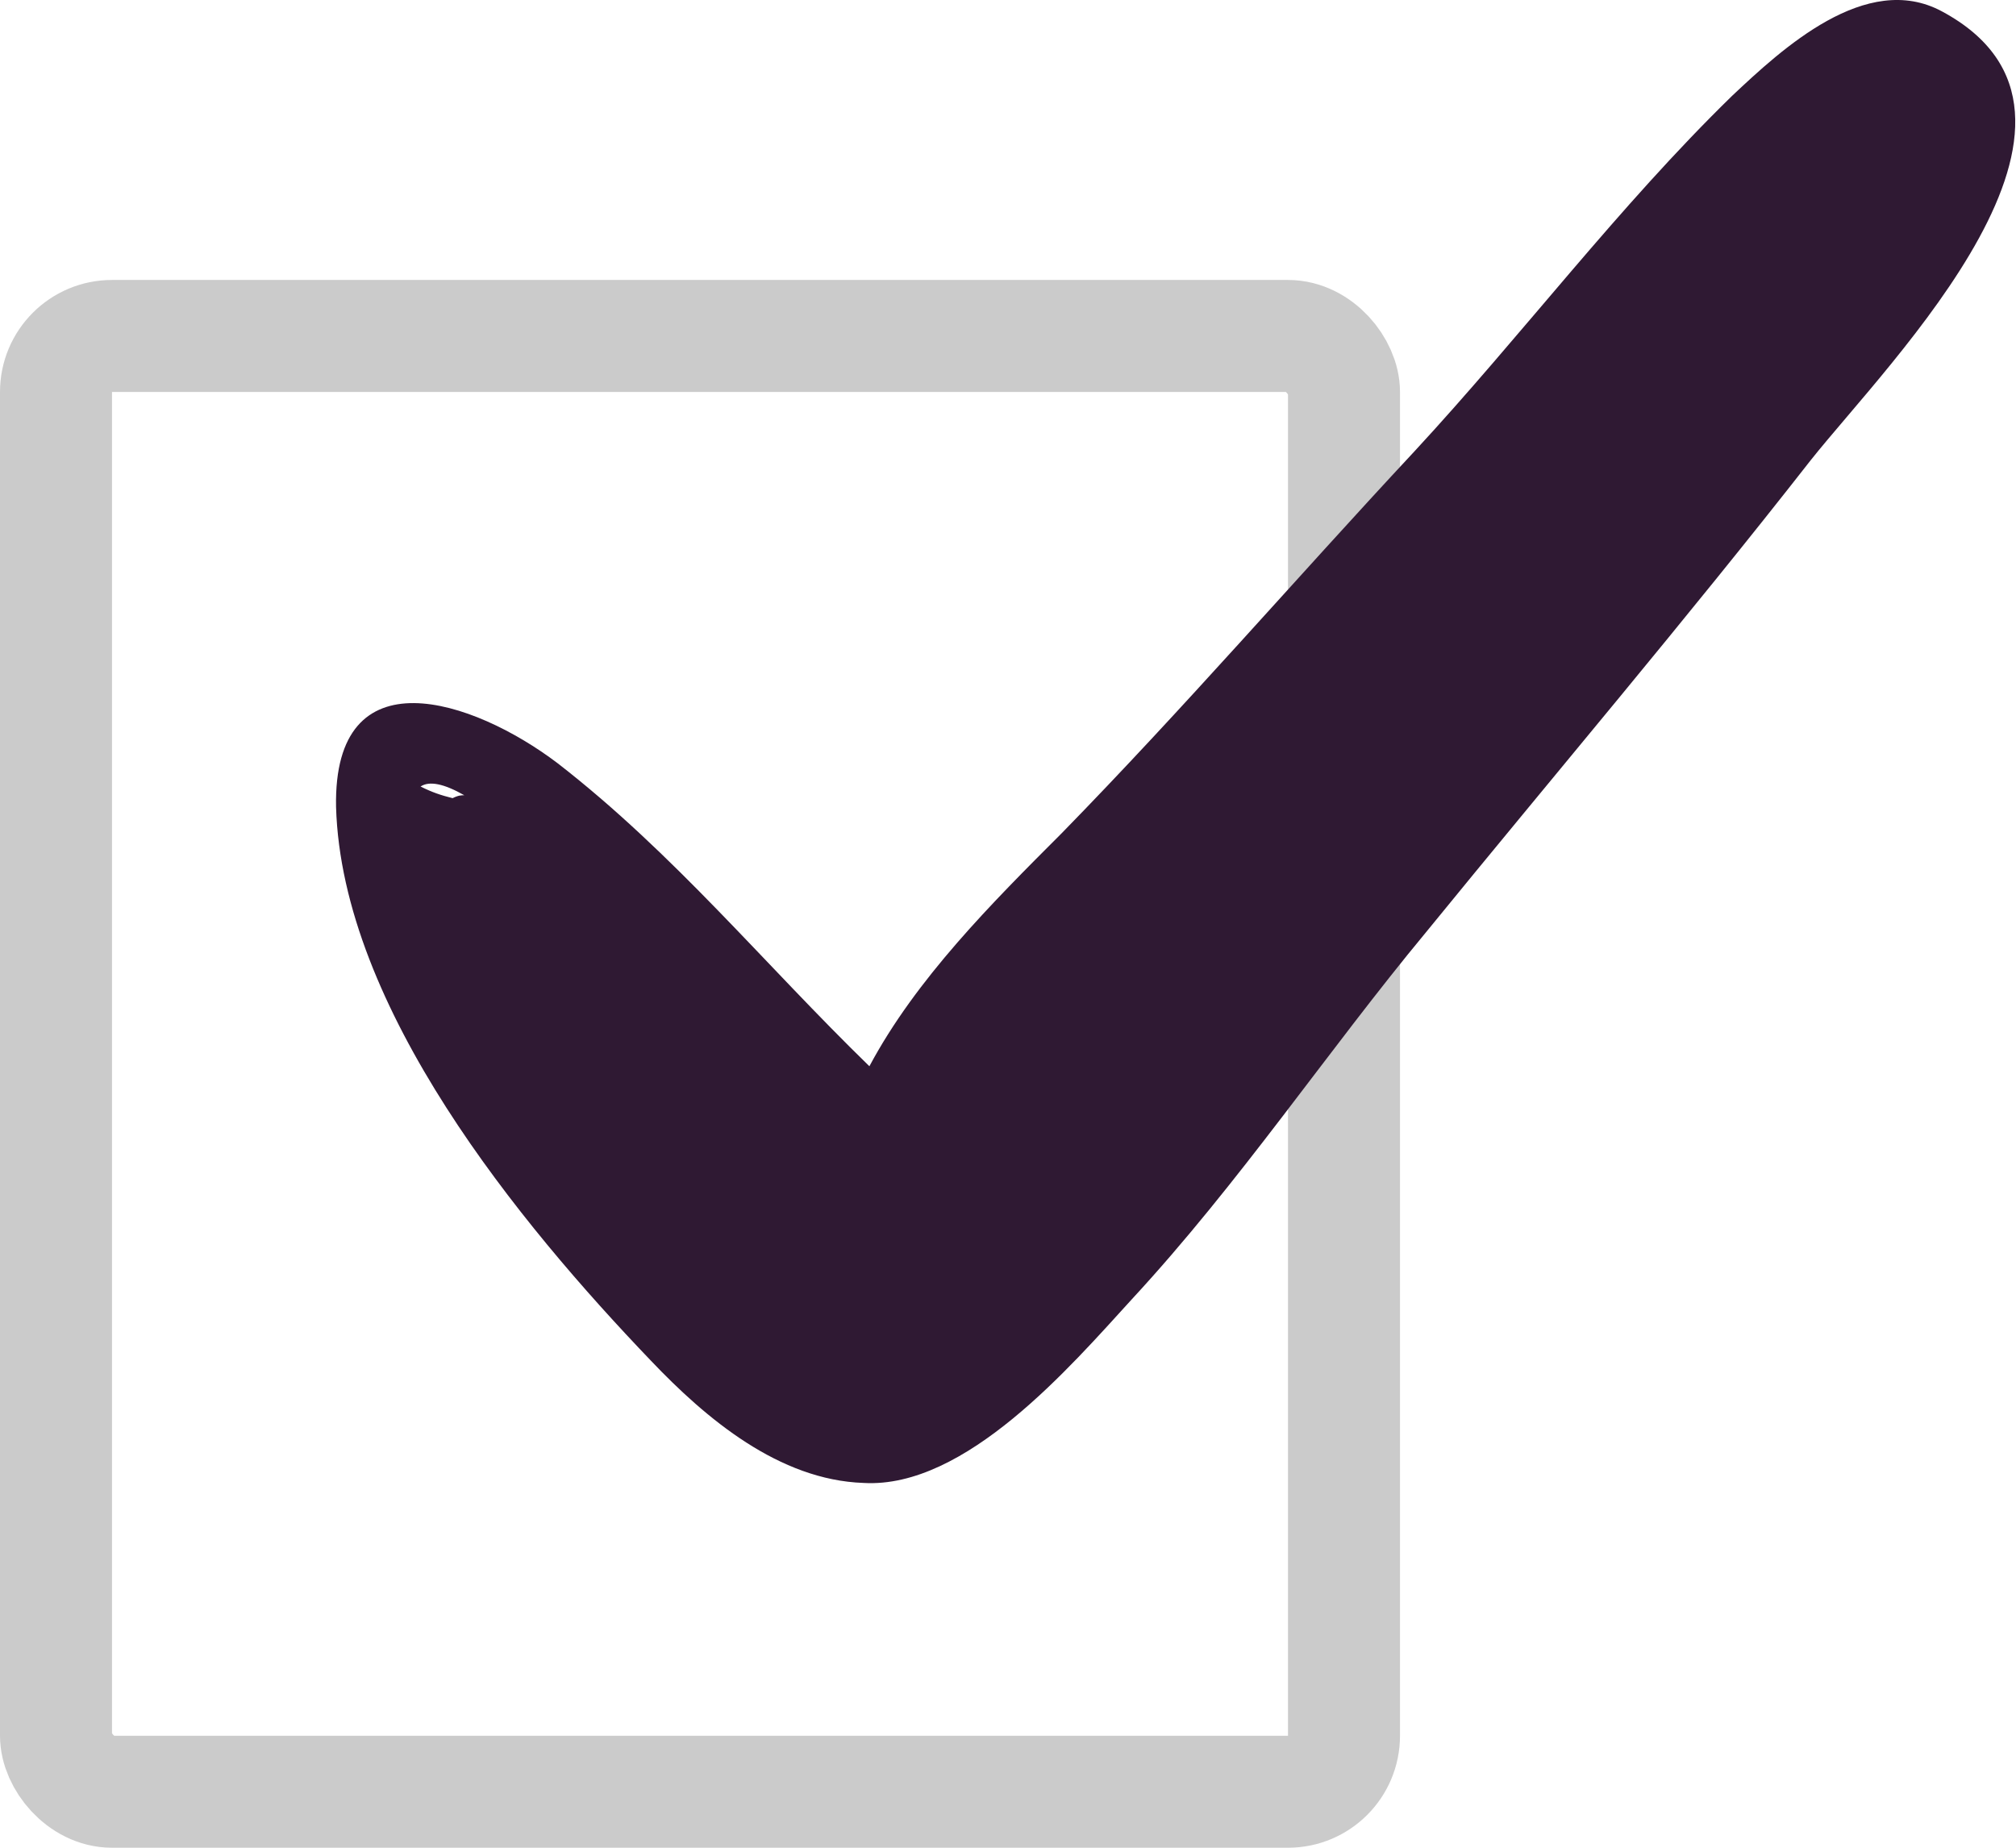
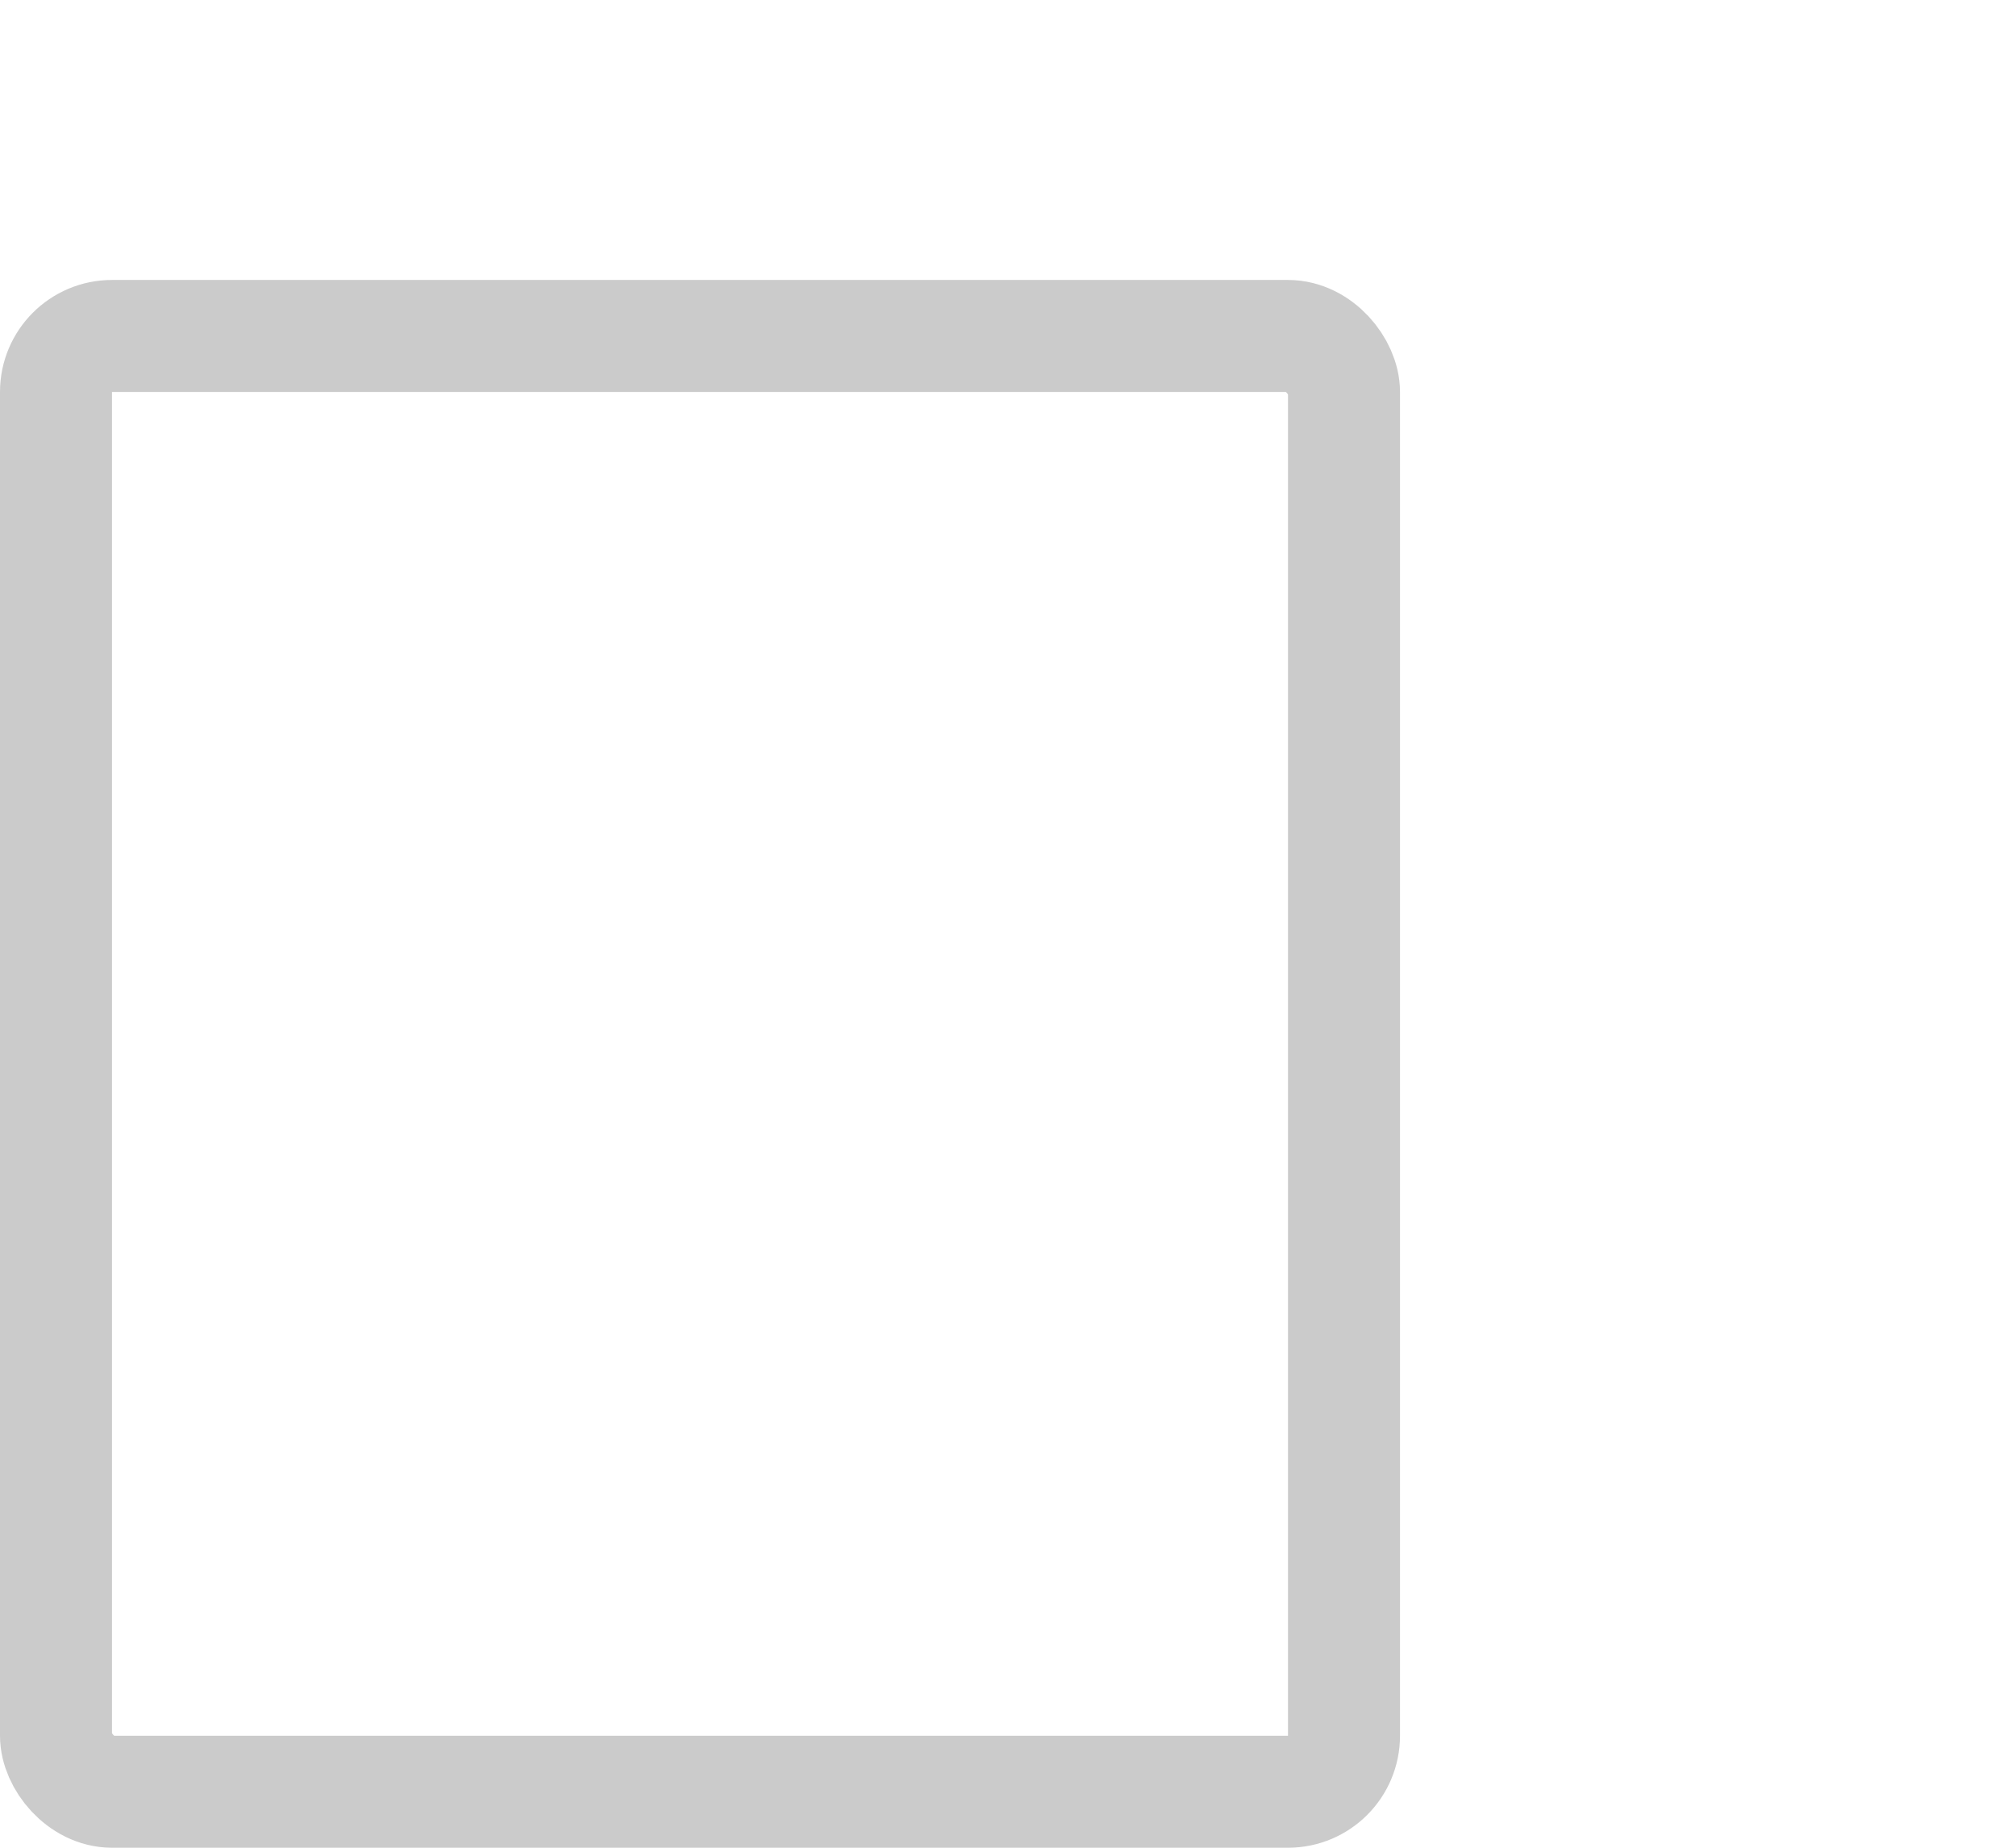
<svg xmlns="http://www.w3.org/2000/svg" width="36" height="33" viewBox="0 0 36 33" fill="none">
  <rect x="1" y="6" width="23" height="26" rx="1" stroke="#CBCBCB" stroke-width="2" />
-   <path d="M34.677 0.203C33.324 -0.526 31.815 0.879 30.93 1.712C28.901 3.69 27.183 5.98 25.257 8.062C23.123 10.352 21.146 12.642 18.96 14.88C17.711 16.129 16.358 17.482 15.525 19.043C13.651 17.221 12.038 15.244 9.956 13.63C8.447 12.486 5.949 11.653 6.001 14.411C6.105 18.002 9.28 21.854 11.622 24.3C12.611 25.34 13.912 26.433 15.421 26.485C17.242 26.59 19.116 24.404 20.209 23.207C22.135 21.125 23.696 18.783 25.465 16.649C27.755 13.839 30.097 11.08 32.335 8.218C33.741 6.448 38.164 2.076 34.677 0.203ZM8.291 14.203C8.239 14.203 8.187 14.203 8.082 14.255C7.874 14.203 7.718 14.151 7.51 14.047C7.666 13.943 7.926 13.995 8.291 14.203Z" fill="#2F1933" />
</svg>